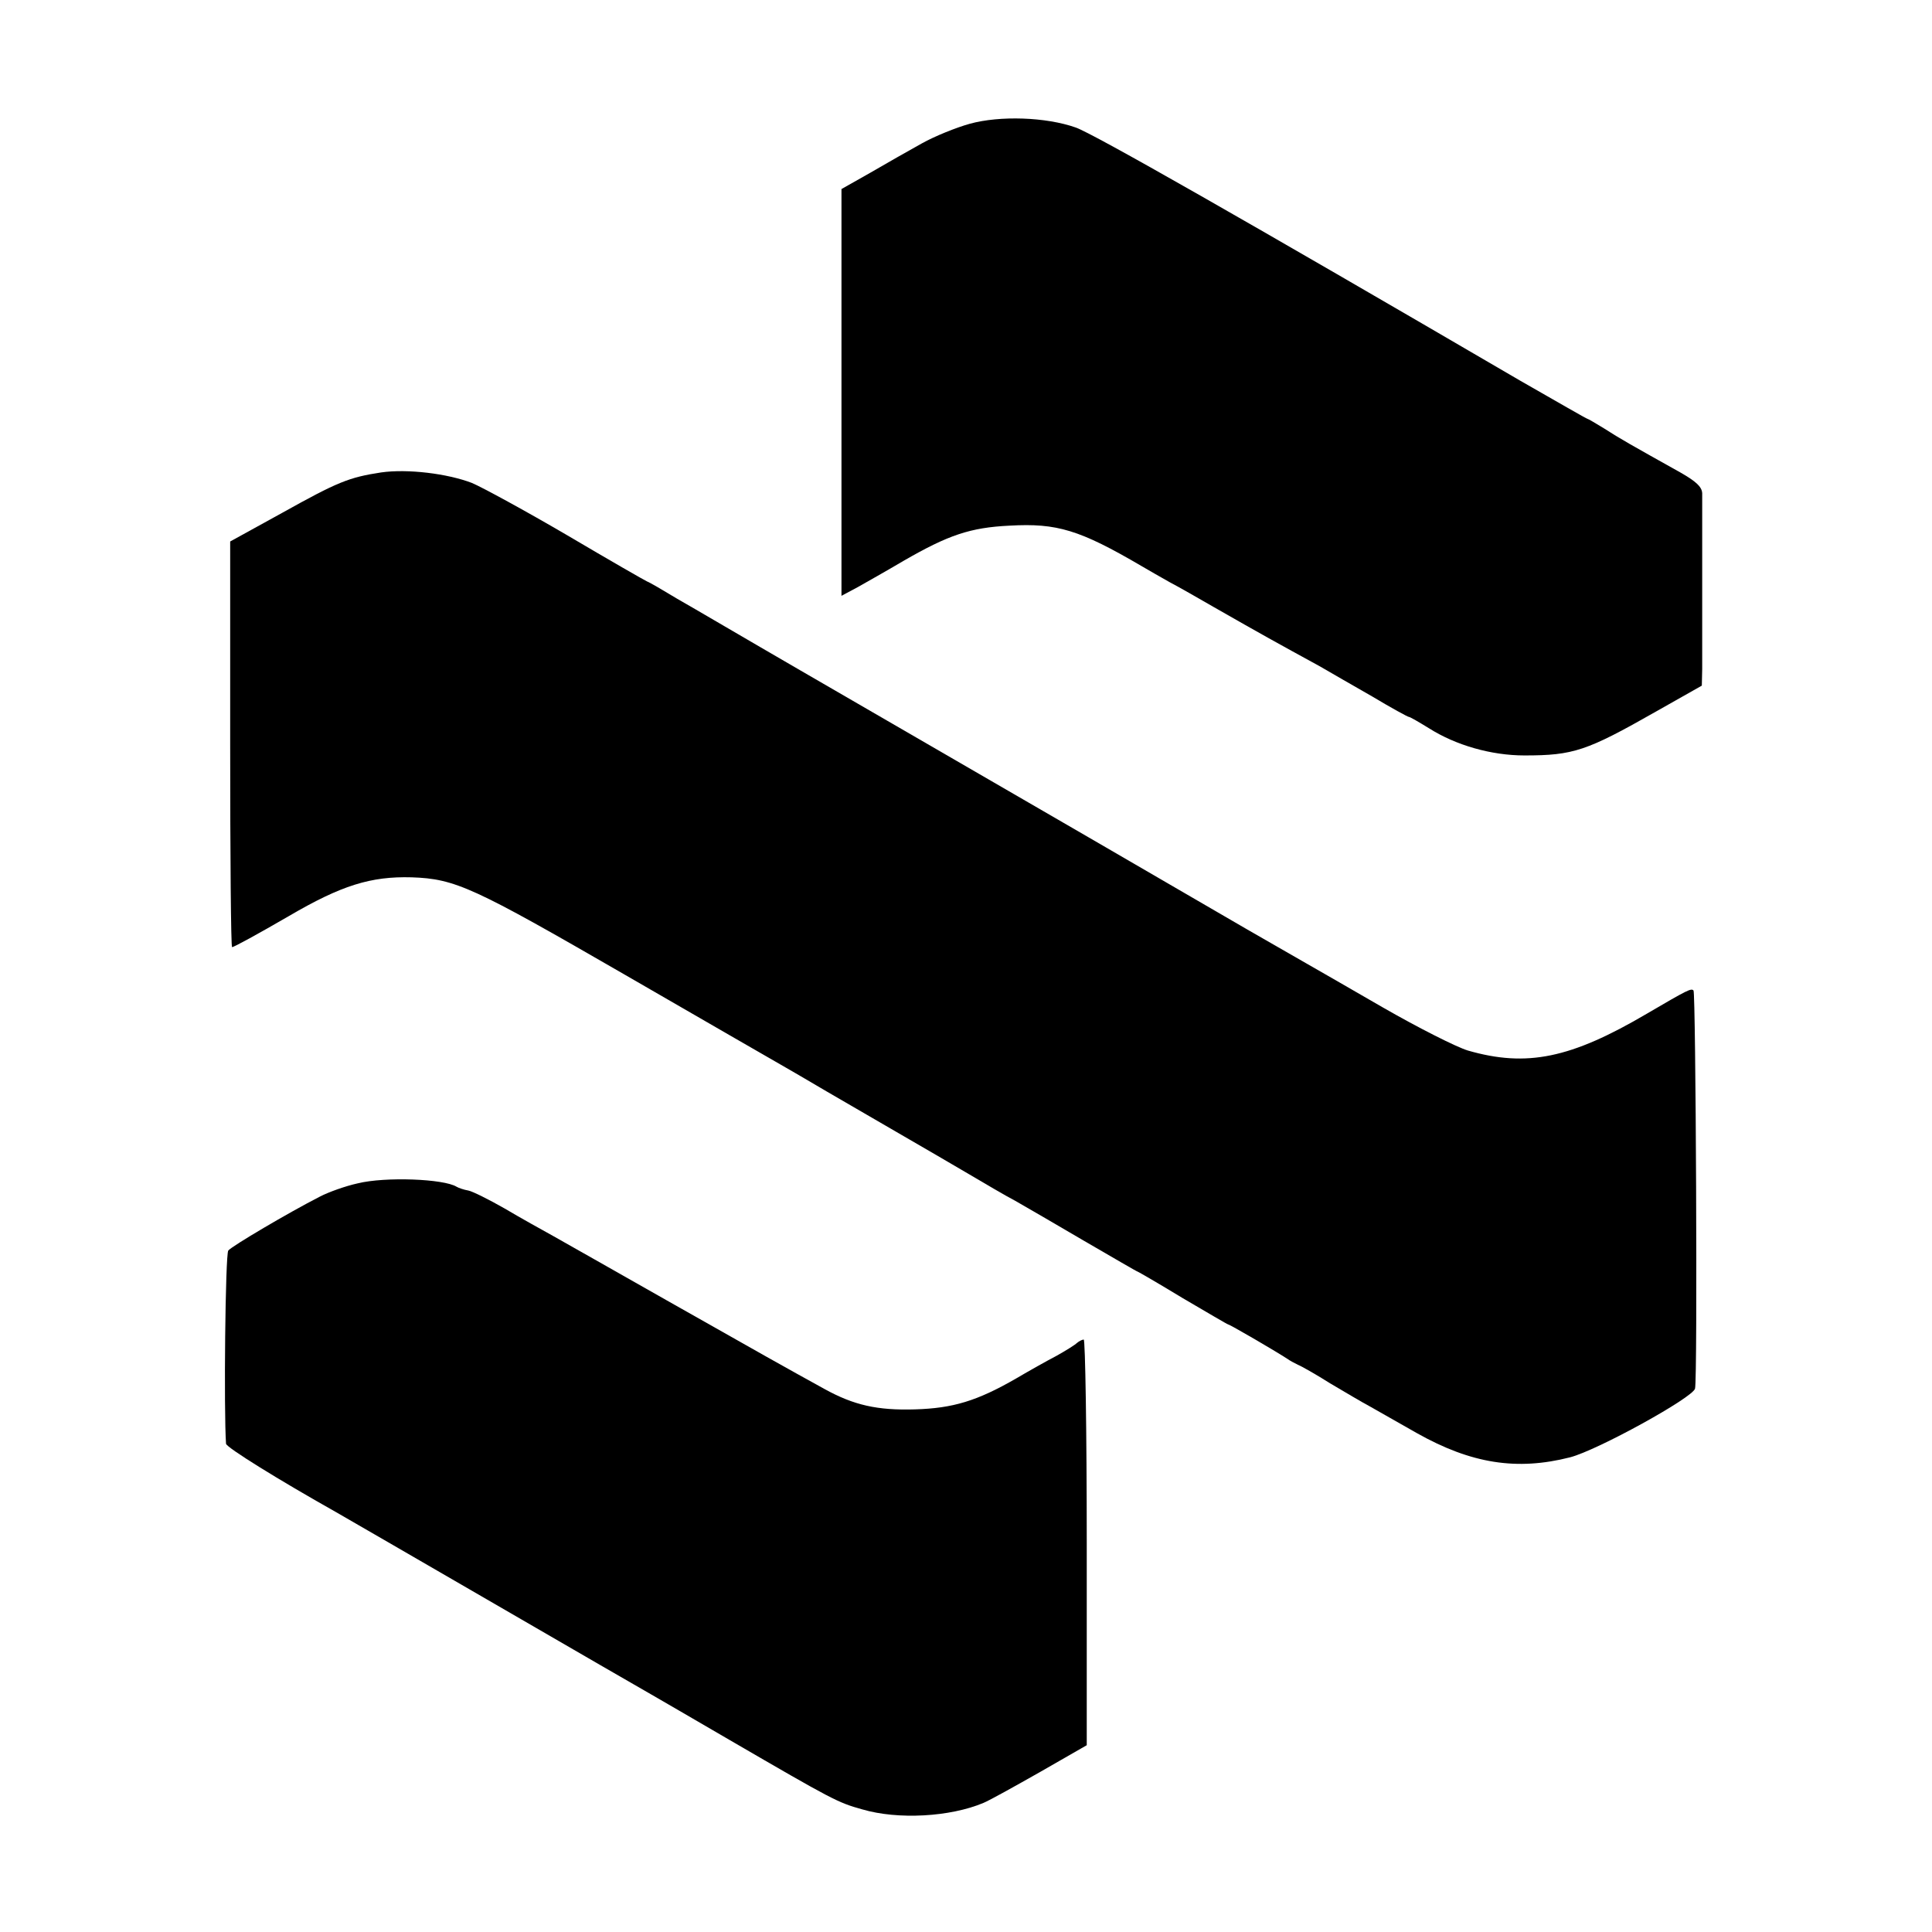
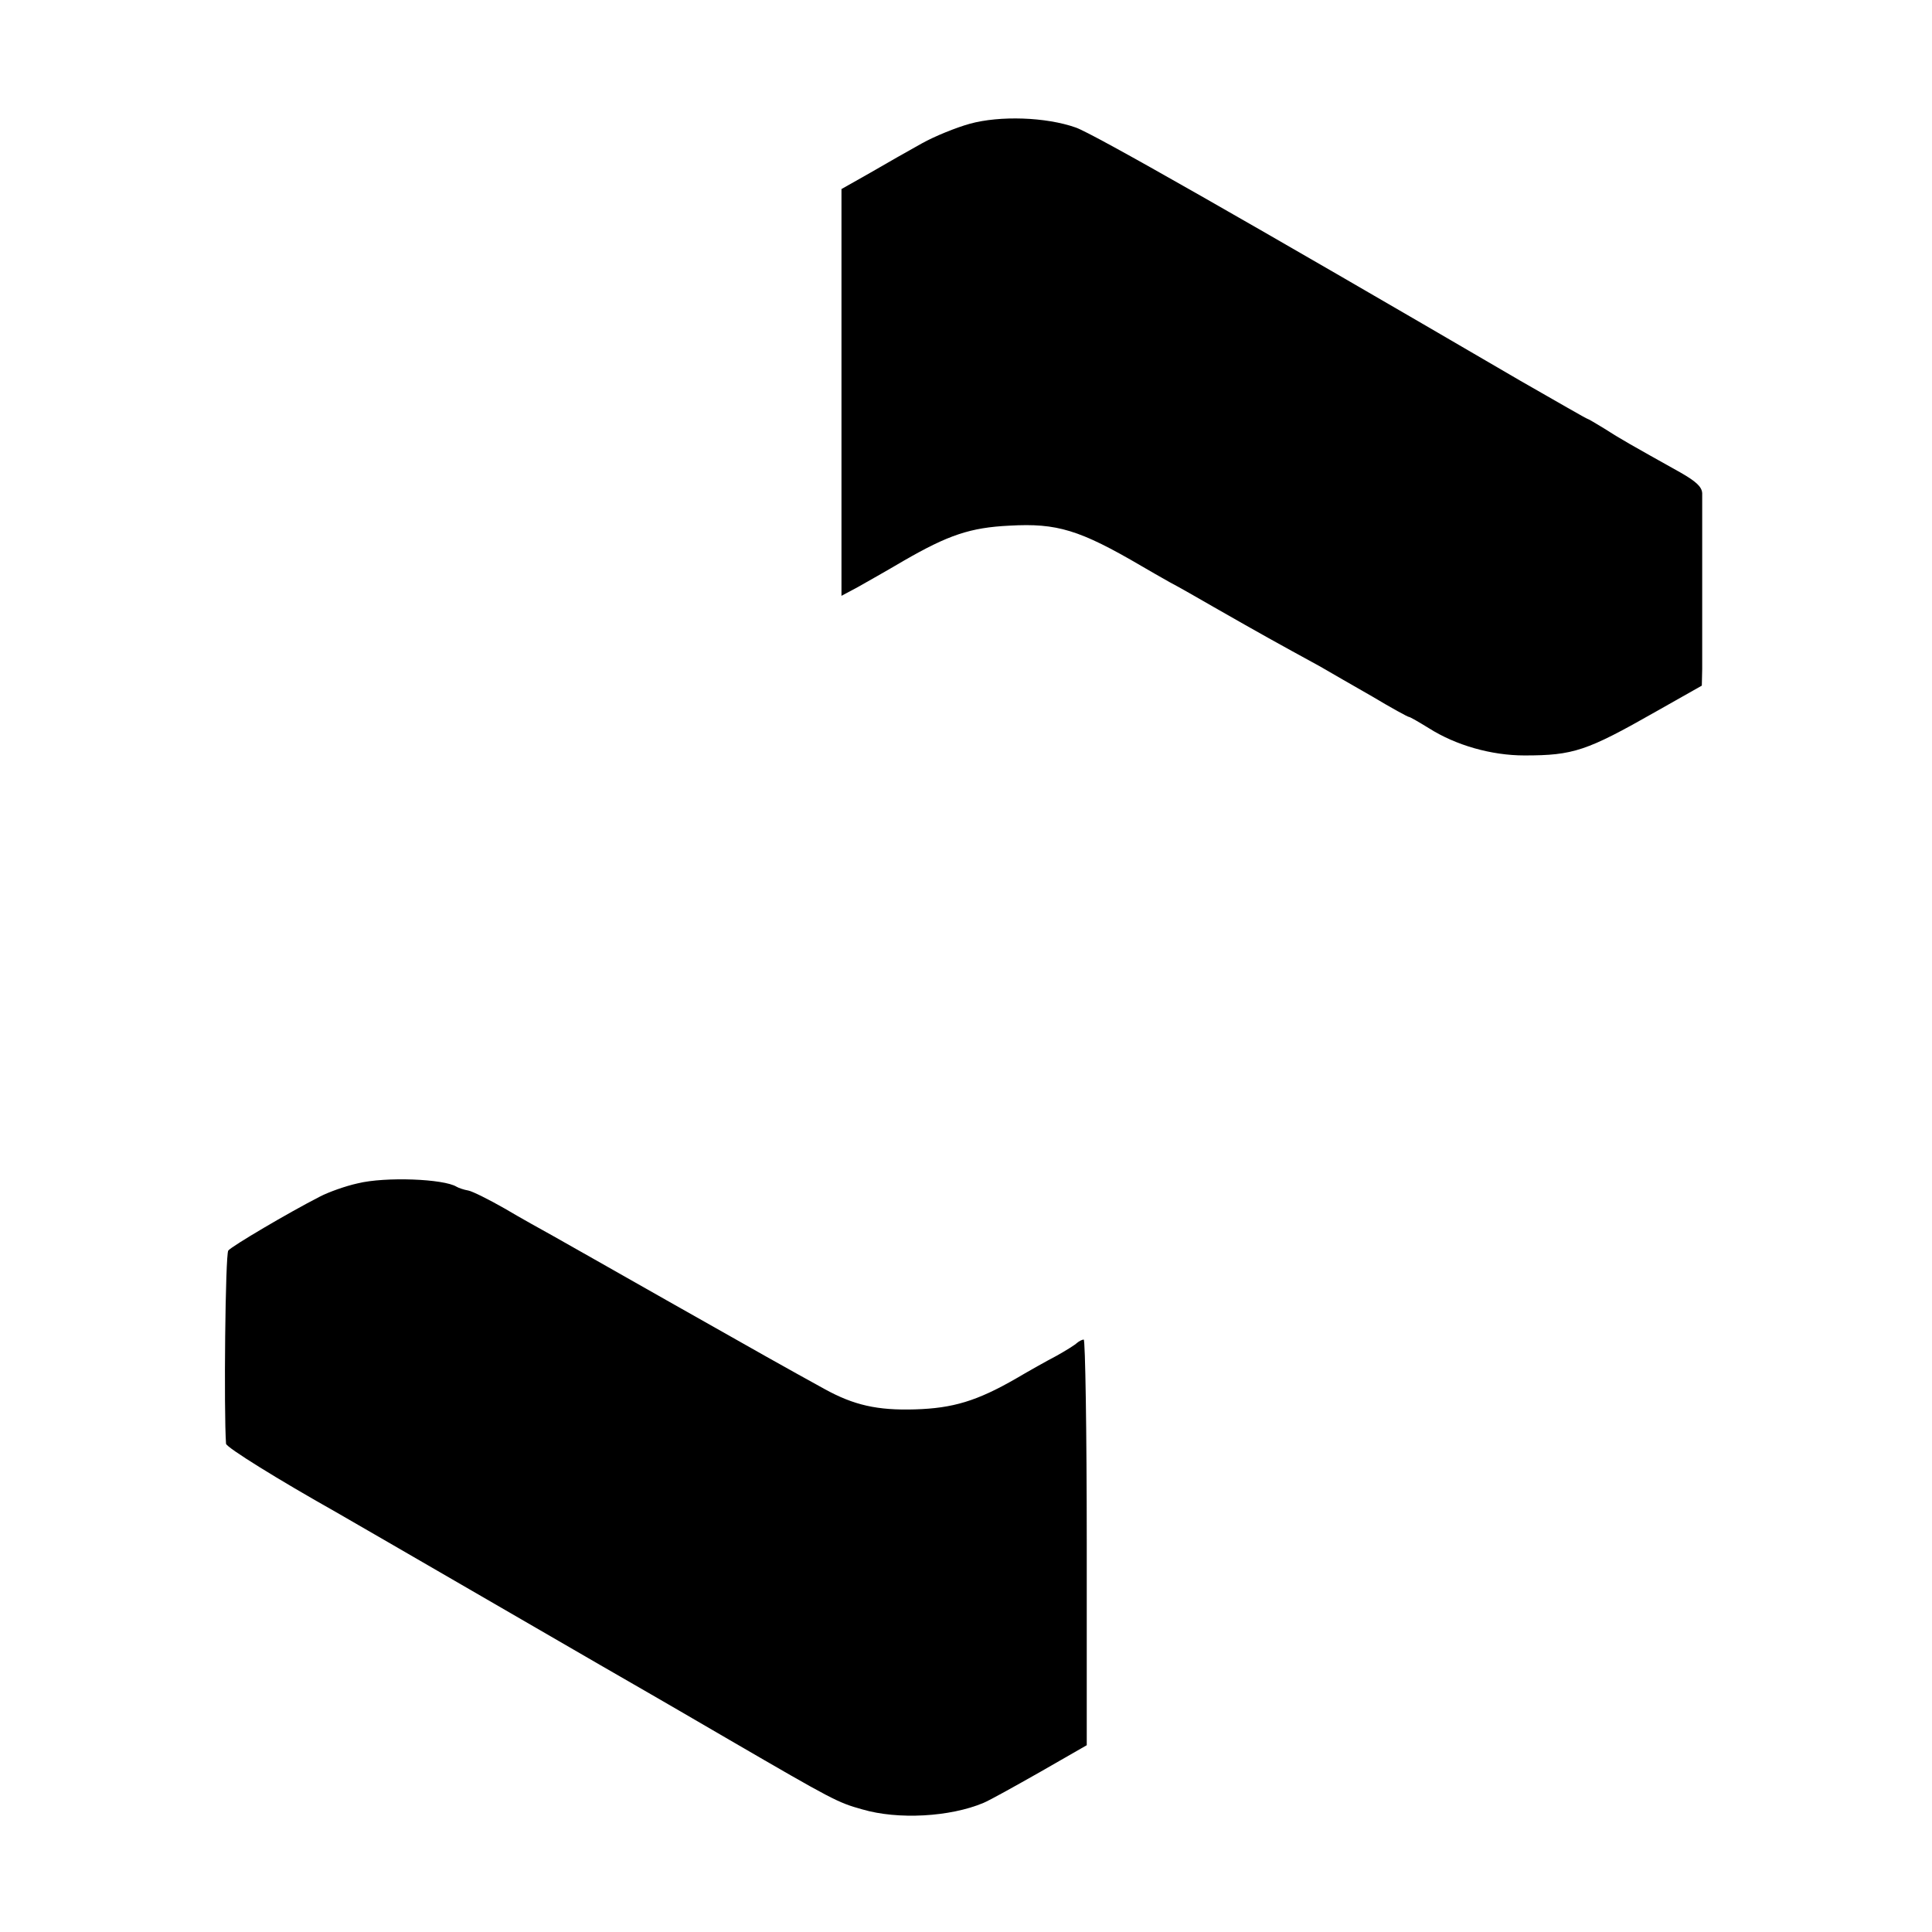
<svg xmlns="http://www.w3.org/2000/svg" version="1.0" width="512pt" height="512pt" viewBox="0 0 512 512" preserveAspectRatio="xMidYMid meet">
  <g transform="translate(0,512) scale(0.1,-0.1)" fill="#000000" stroke="none">
    <path d="M2570 4792 c-36 -10 -93 -33 -127 -52 -34 -19 -96 -54 -137 -78 l-76 -43 0 -539 0 -539 43 23 c23 13 78 44 122 70 118 68 176 88 281 93 125 7 185 -11 349 -107 17 -10 50 -29 75 -43 25 -13 77 -43 117 -66 126 -72 164 -93 281 -157 26 -15 88 -51 139 -80 50 -30 94 -54 97 -54 3 0 27 -14 53 -30 71 -45 165 -72 253 -72 130 0 165 12 348 116 l122 69 1 44 c0 23 0 133 0 243 0 110 0 210 0 223 -1 17 -16 31 -58 55 -127 71 -161 90 -201 116 -23 14 -43 26 -45 26 -2 0 -82 46 -178 101 -735 429 -1132 655 -1178 671 -79 28 -201 32 -281 10z" />
-     <path d="M1010 3868 c-85 -13 -115 -25 -262 -107 l-138 -76 0 -537 c0 -296 2 -538 5 -538 5 0 69 35 150 82 140 82 218 106 326 103 116 -4 163 -26 563 -257 209 -121 397 -229 416 -240 19 -11 73 -42 120 -70 114 -66 103 -60 205 -119 50 -29 126 -73 170 -99 44 -26 100 -59 125 -72 25 -14 107 -62 184 -107 76 -44 139 -81 141 -81 1 0 55 -31 119 -70 65 -38 119 -70 121 -70 4 0 121 -68 155 -90 8 -6 22 -13 30 -17 8 -3 47 -25 85 -49 39 -23 86 -51 105 -61 19 -11 76 -43 125 -71 144 -81 265 -100 406 -64 73 19 325 158 331 182 7 25 2 1049 -4 1055 -6 7 -17 1 -123 -61 -202 -119 -319 -143 -475 -98 -30 9 -131 60 -225 114 -93 54 -186 107 -205 118 -19 11 -89 51 -155 89 -113 66 -613 356 -1185 687 -140 81 -286 167 -325 189 -38 23 -74 44 -80 46 -5 2 -101 57 -211 122 -111 65 -225 127 -253 139 -65 25 -171 38 -241 28z" />
    <path d="M948 1984 c-32 -7 -77 -23 -100 -35 -84 -43 -233 -131 -243 -143 -8 -10 -12 -426 -6 -512 1 -10 140 -96 291 -181 19 -11 208 -120 420 -243 212 -123 399 -231 415 -240 17 -10 111 -64 210 -122 272 -158 285 -165 350 -183 95 -28 233 -20 321 17 17 7 85 45 152 83 l122 70 0 538 c0 295 -4 537 -8 537 -4 0 -12 -4 -18 -9 -5 -5 -29 -20 -54 -34 -25 -13 -73 -40 -107 -60 -104 -60 -168 -79 -268 -82 -100 -3 -162 11 -240 54 -98 54 -173 96 -420 236 -137 78 -272 154 -300 170 -27 15 -85 47 -127 72 -42 24 -86 46 -97 48 -12 2 -26 7 -31 10 -34 21 -189 27 -262 9z" />
  </g>
</svg>